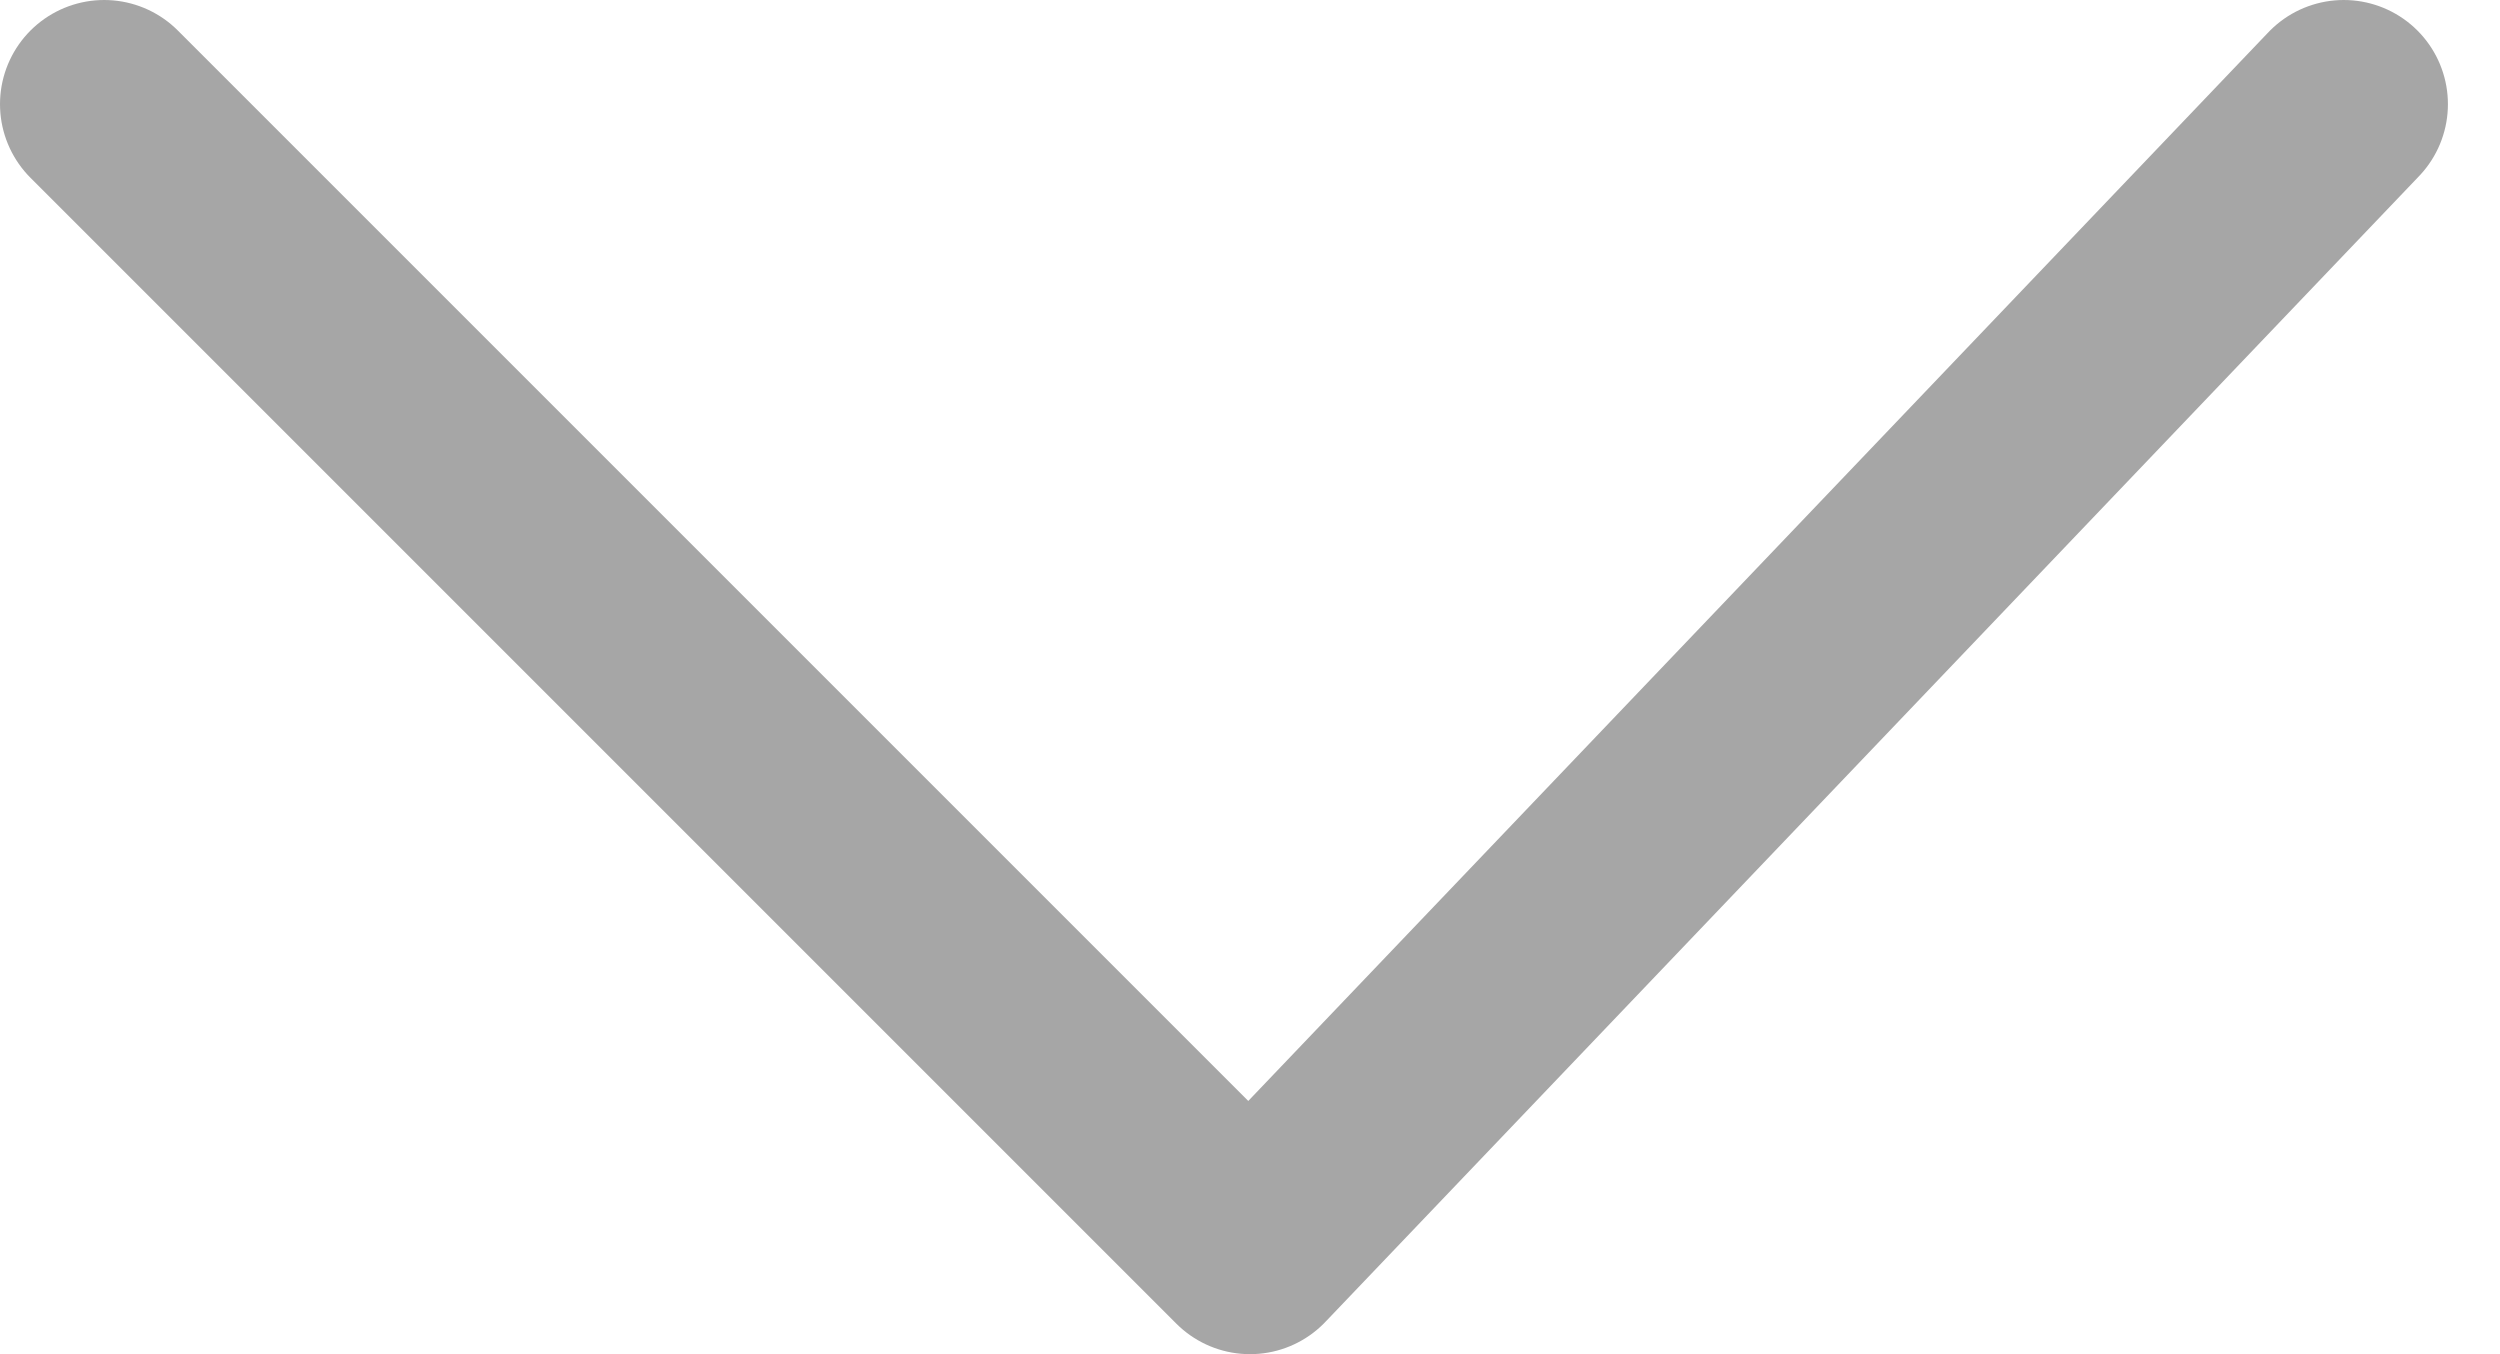
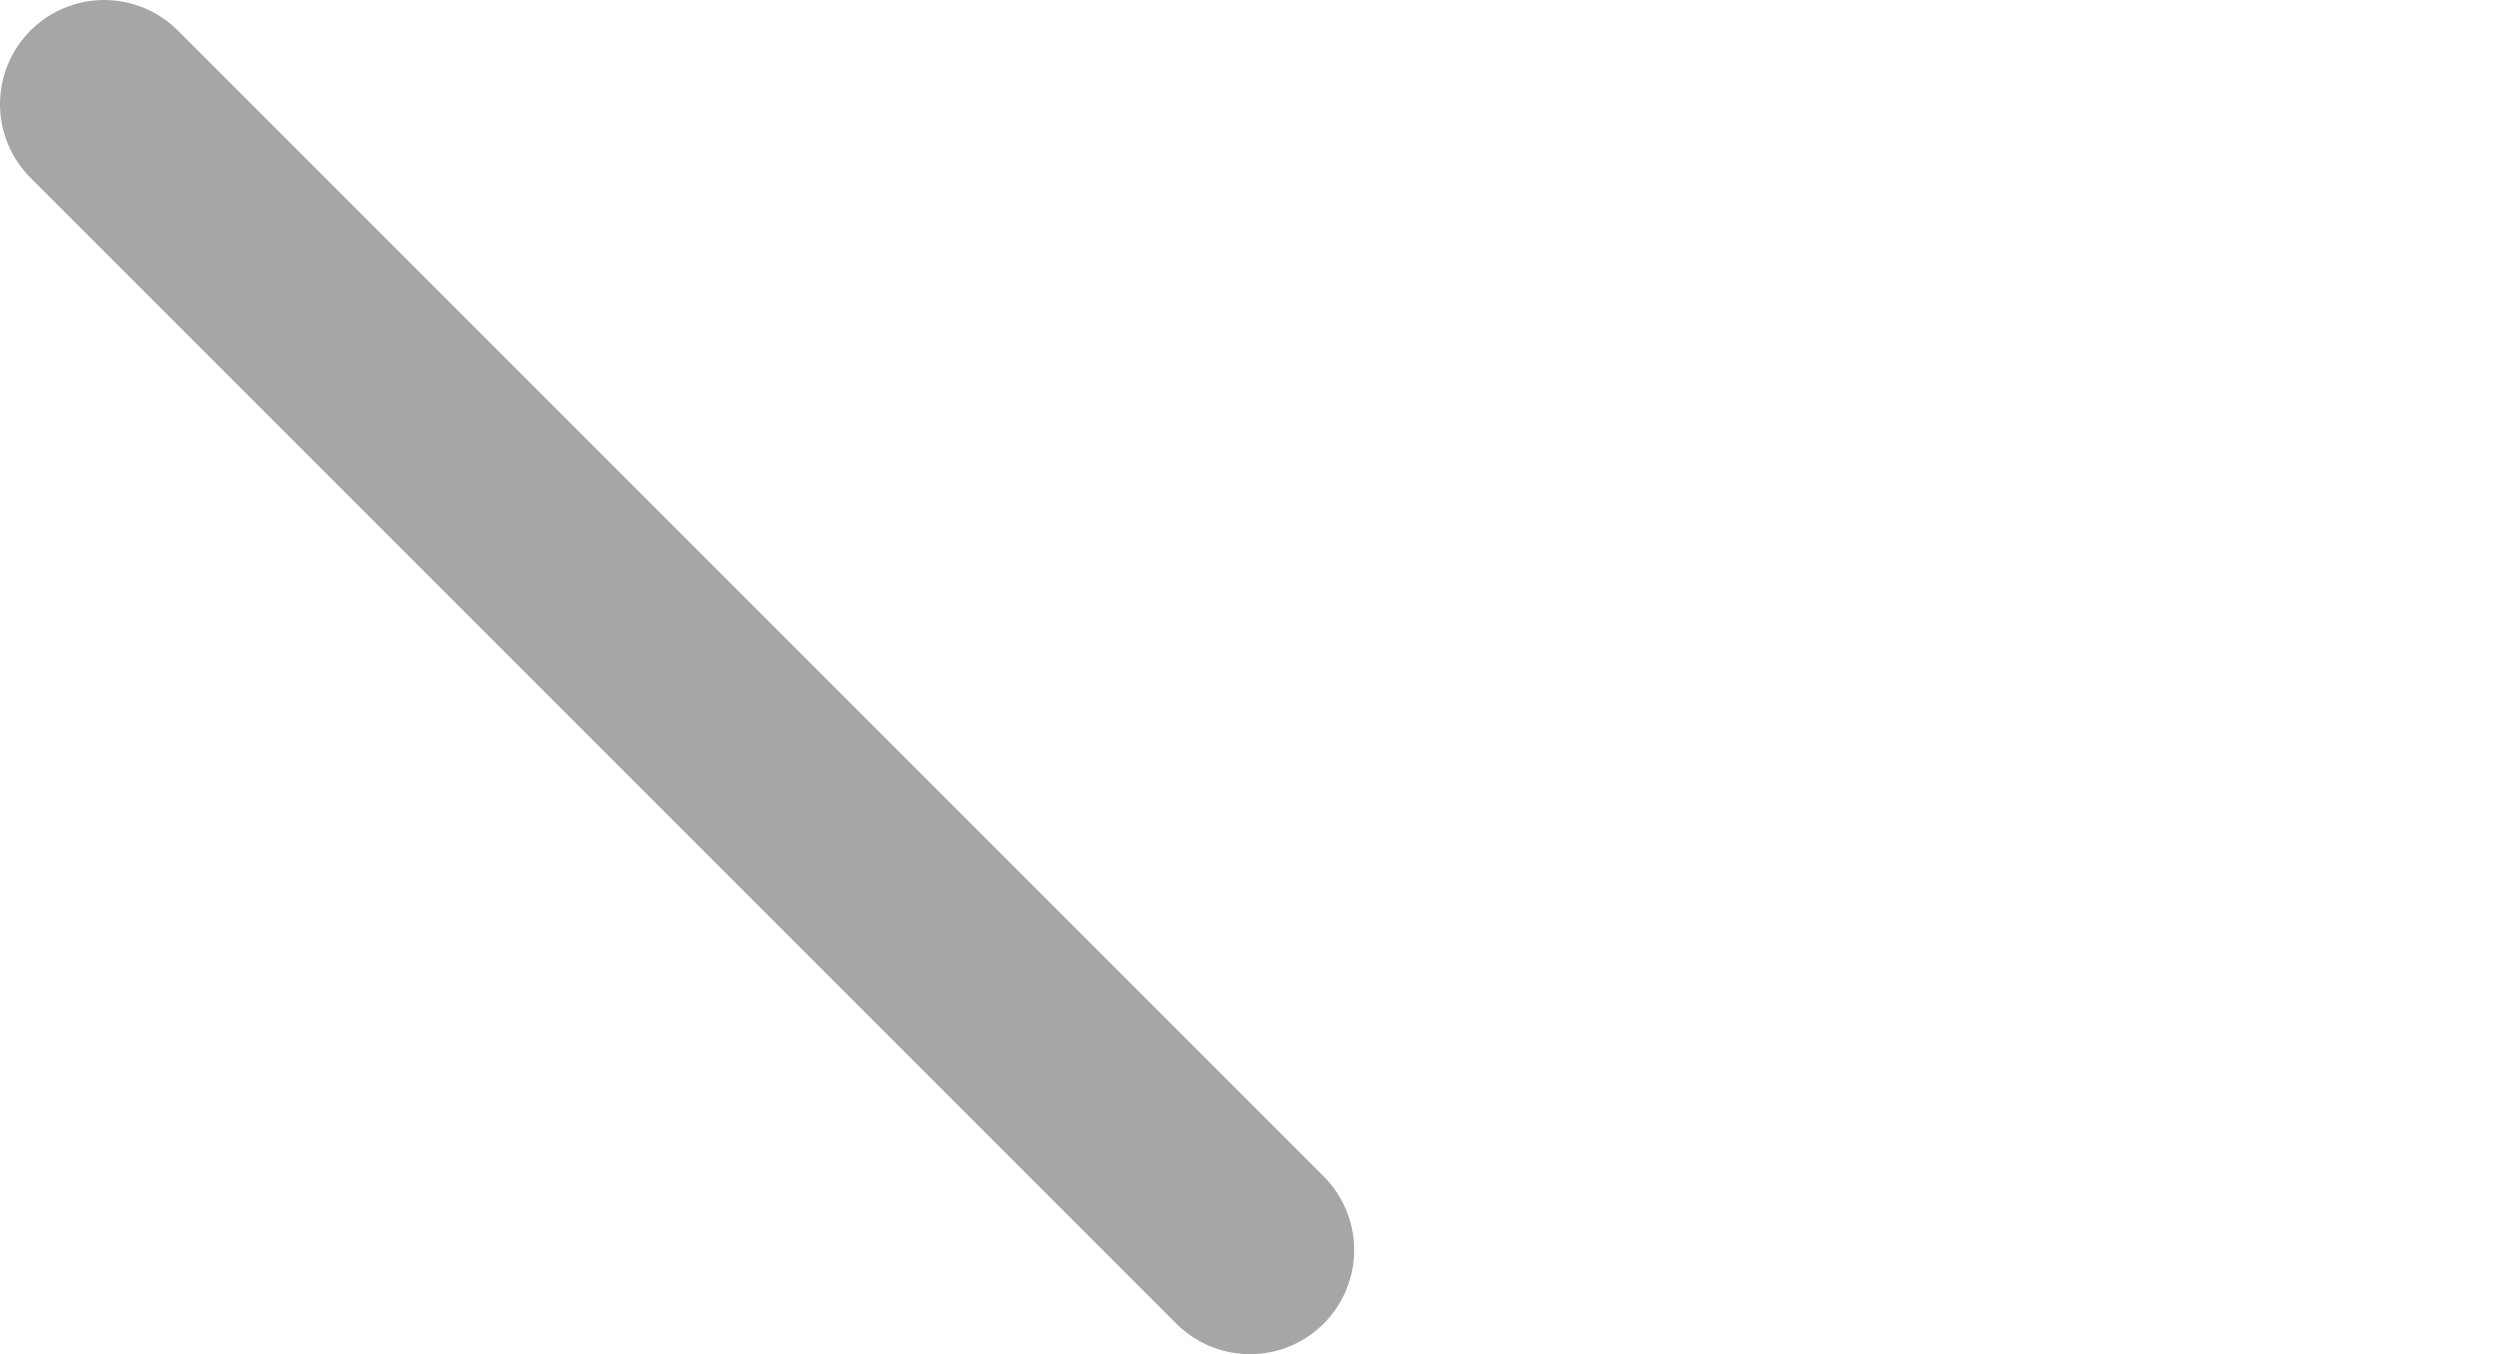
<svg xmlns="http://www.w3.org/2000/svg" width="24" height="13" viewBox="0 0 24 13" fill="none">
-   <path d="M1 1L12 12L22.5 1" stroke="#A6A6A6" stroke-width="2" stroke-linecap="round" stroke-linejoin="round" />
+   <path d="M1 1L12 12" stroke="#A6A6A6" stroke-width="2" stroke-linecap="round" stroke-linejoin="round" />
</svg>